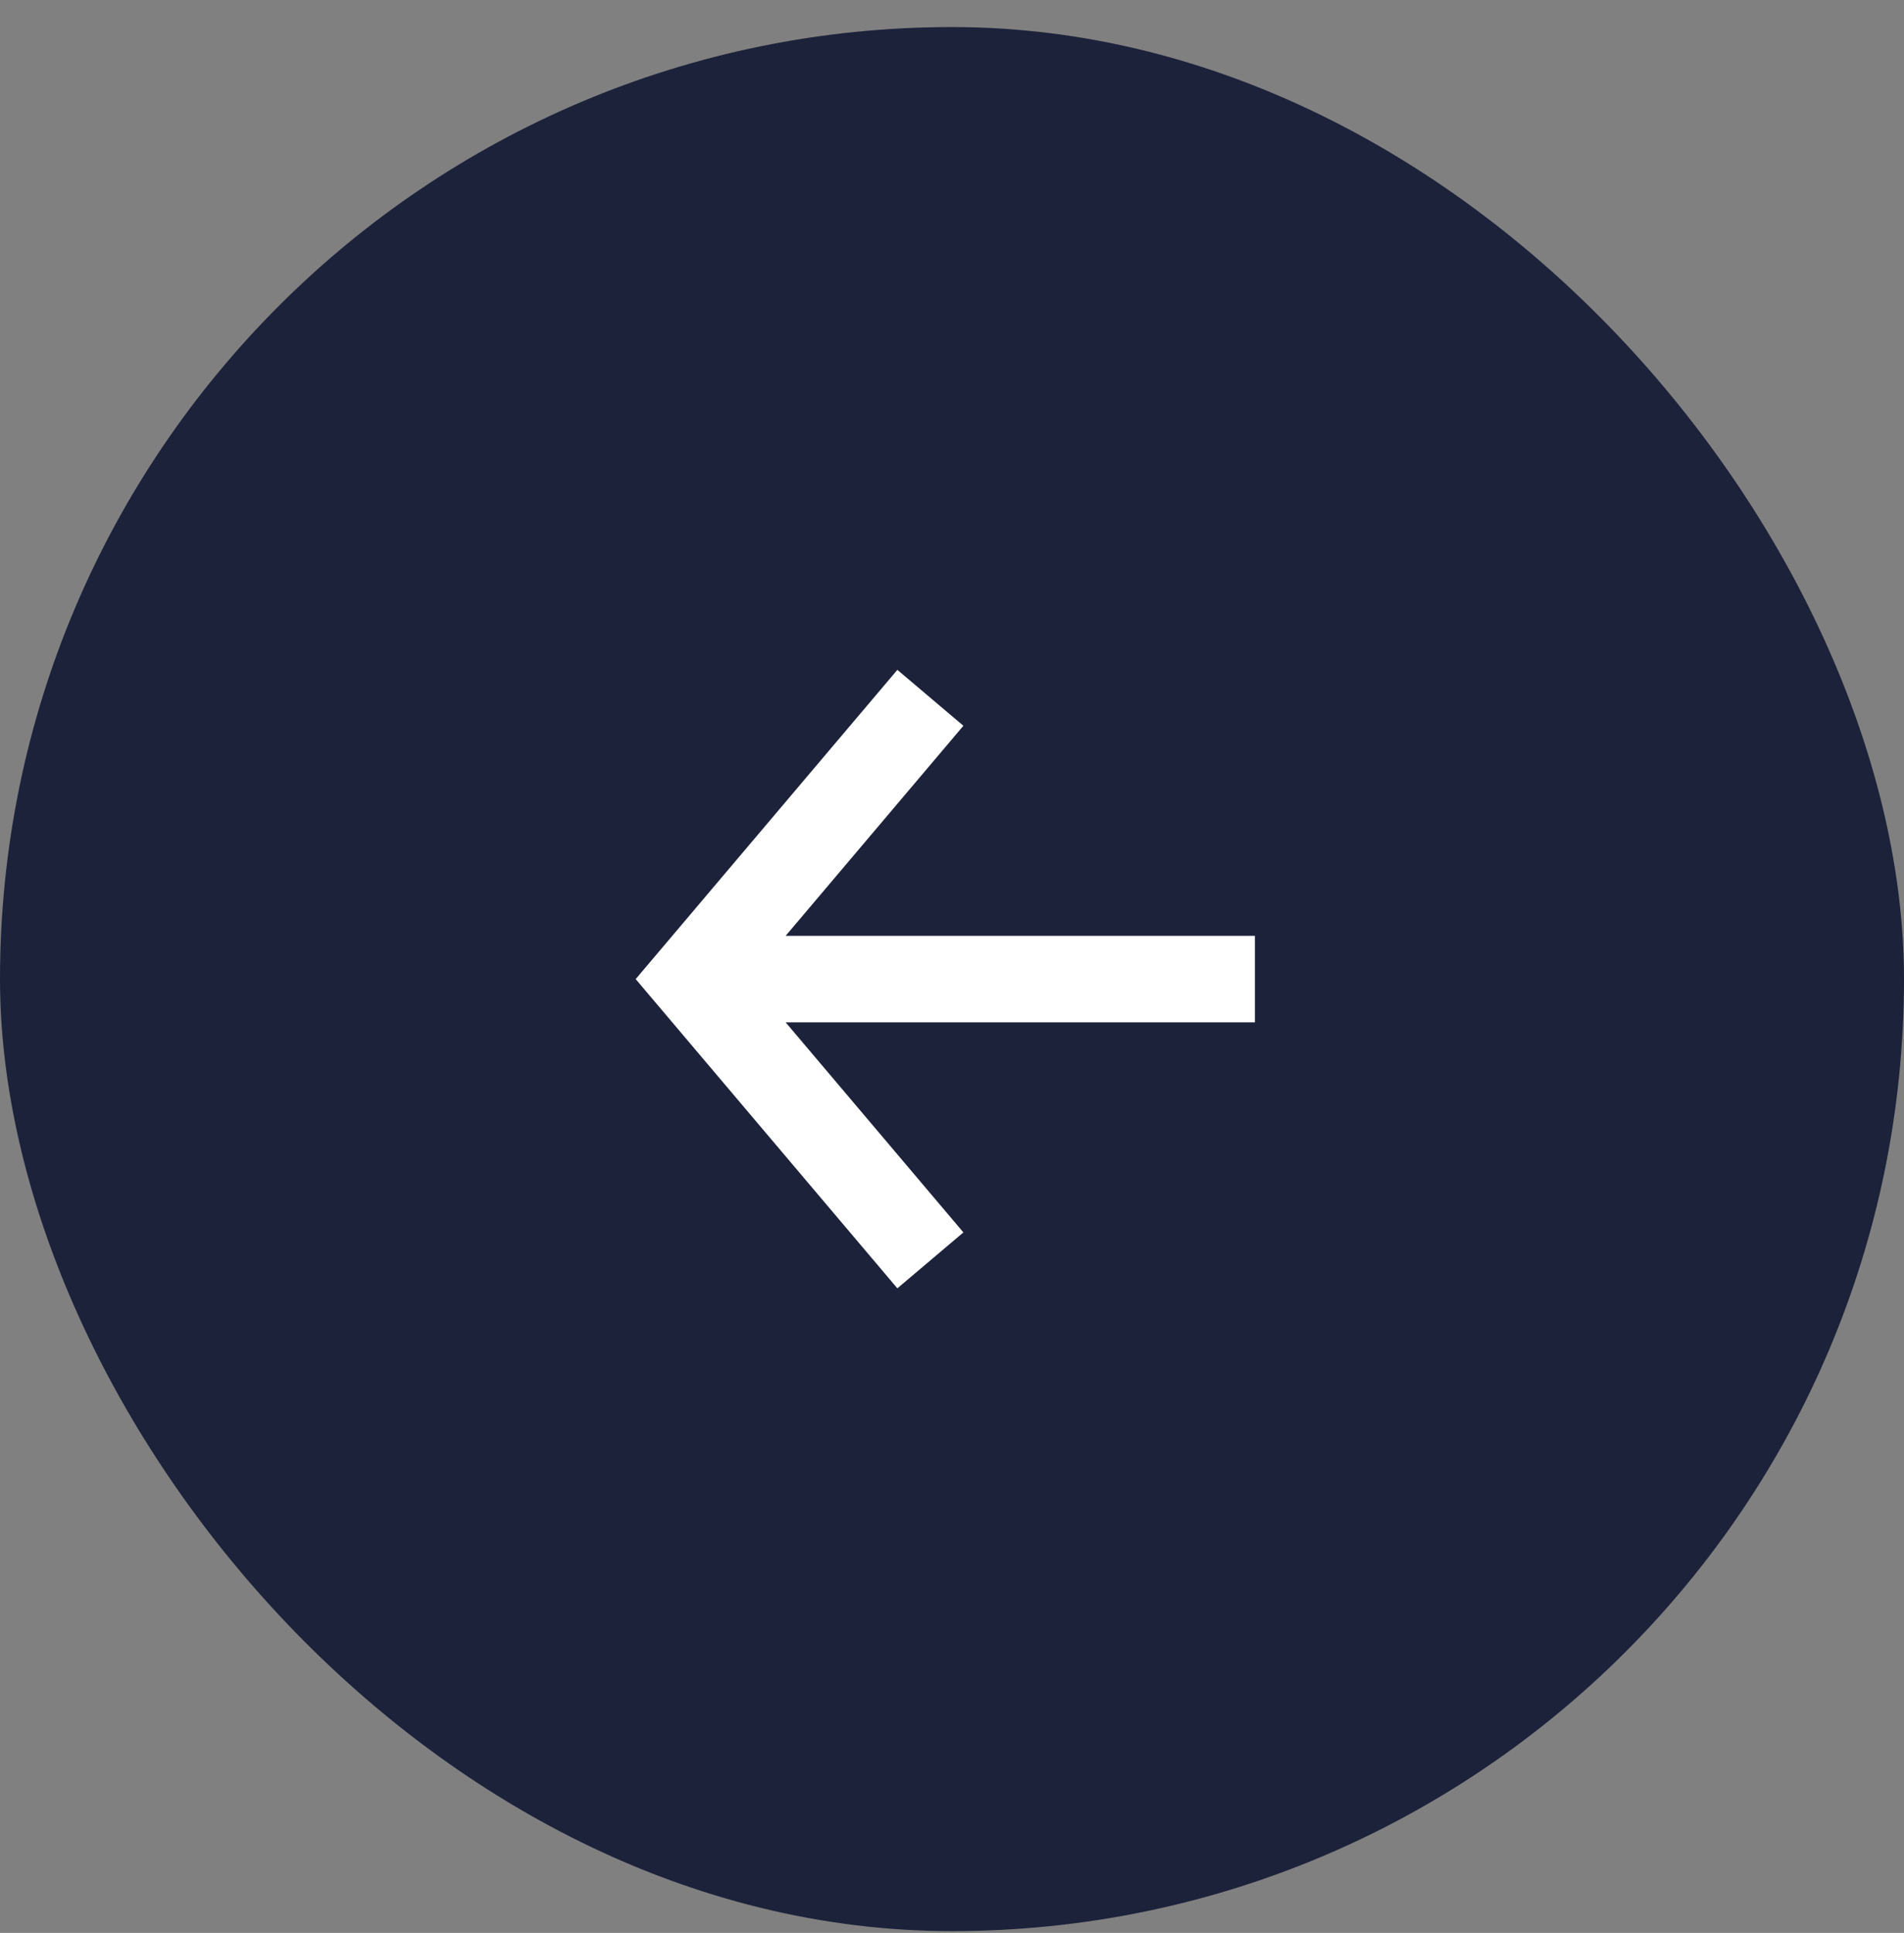
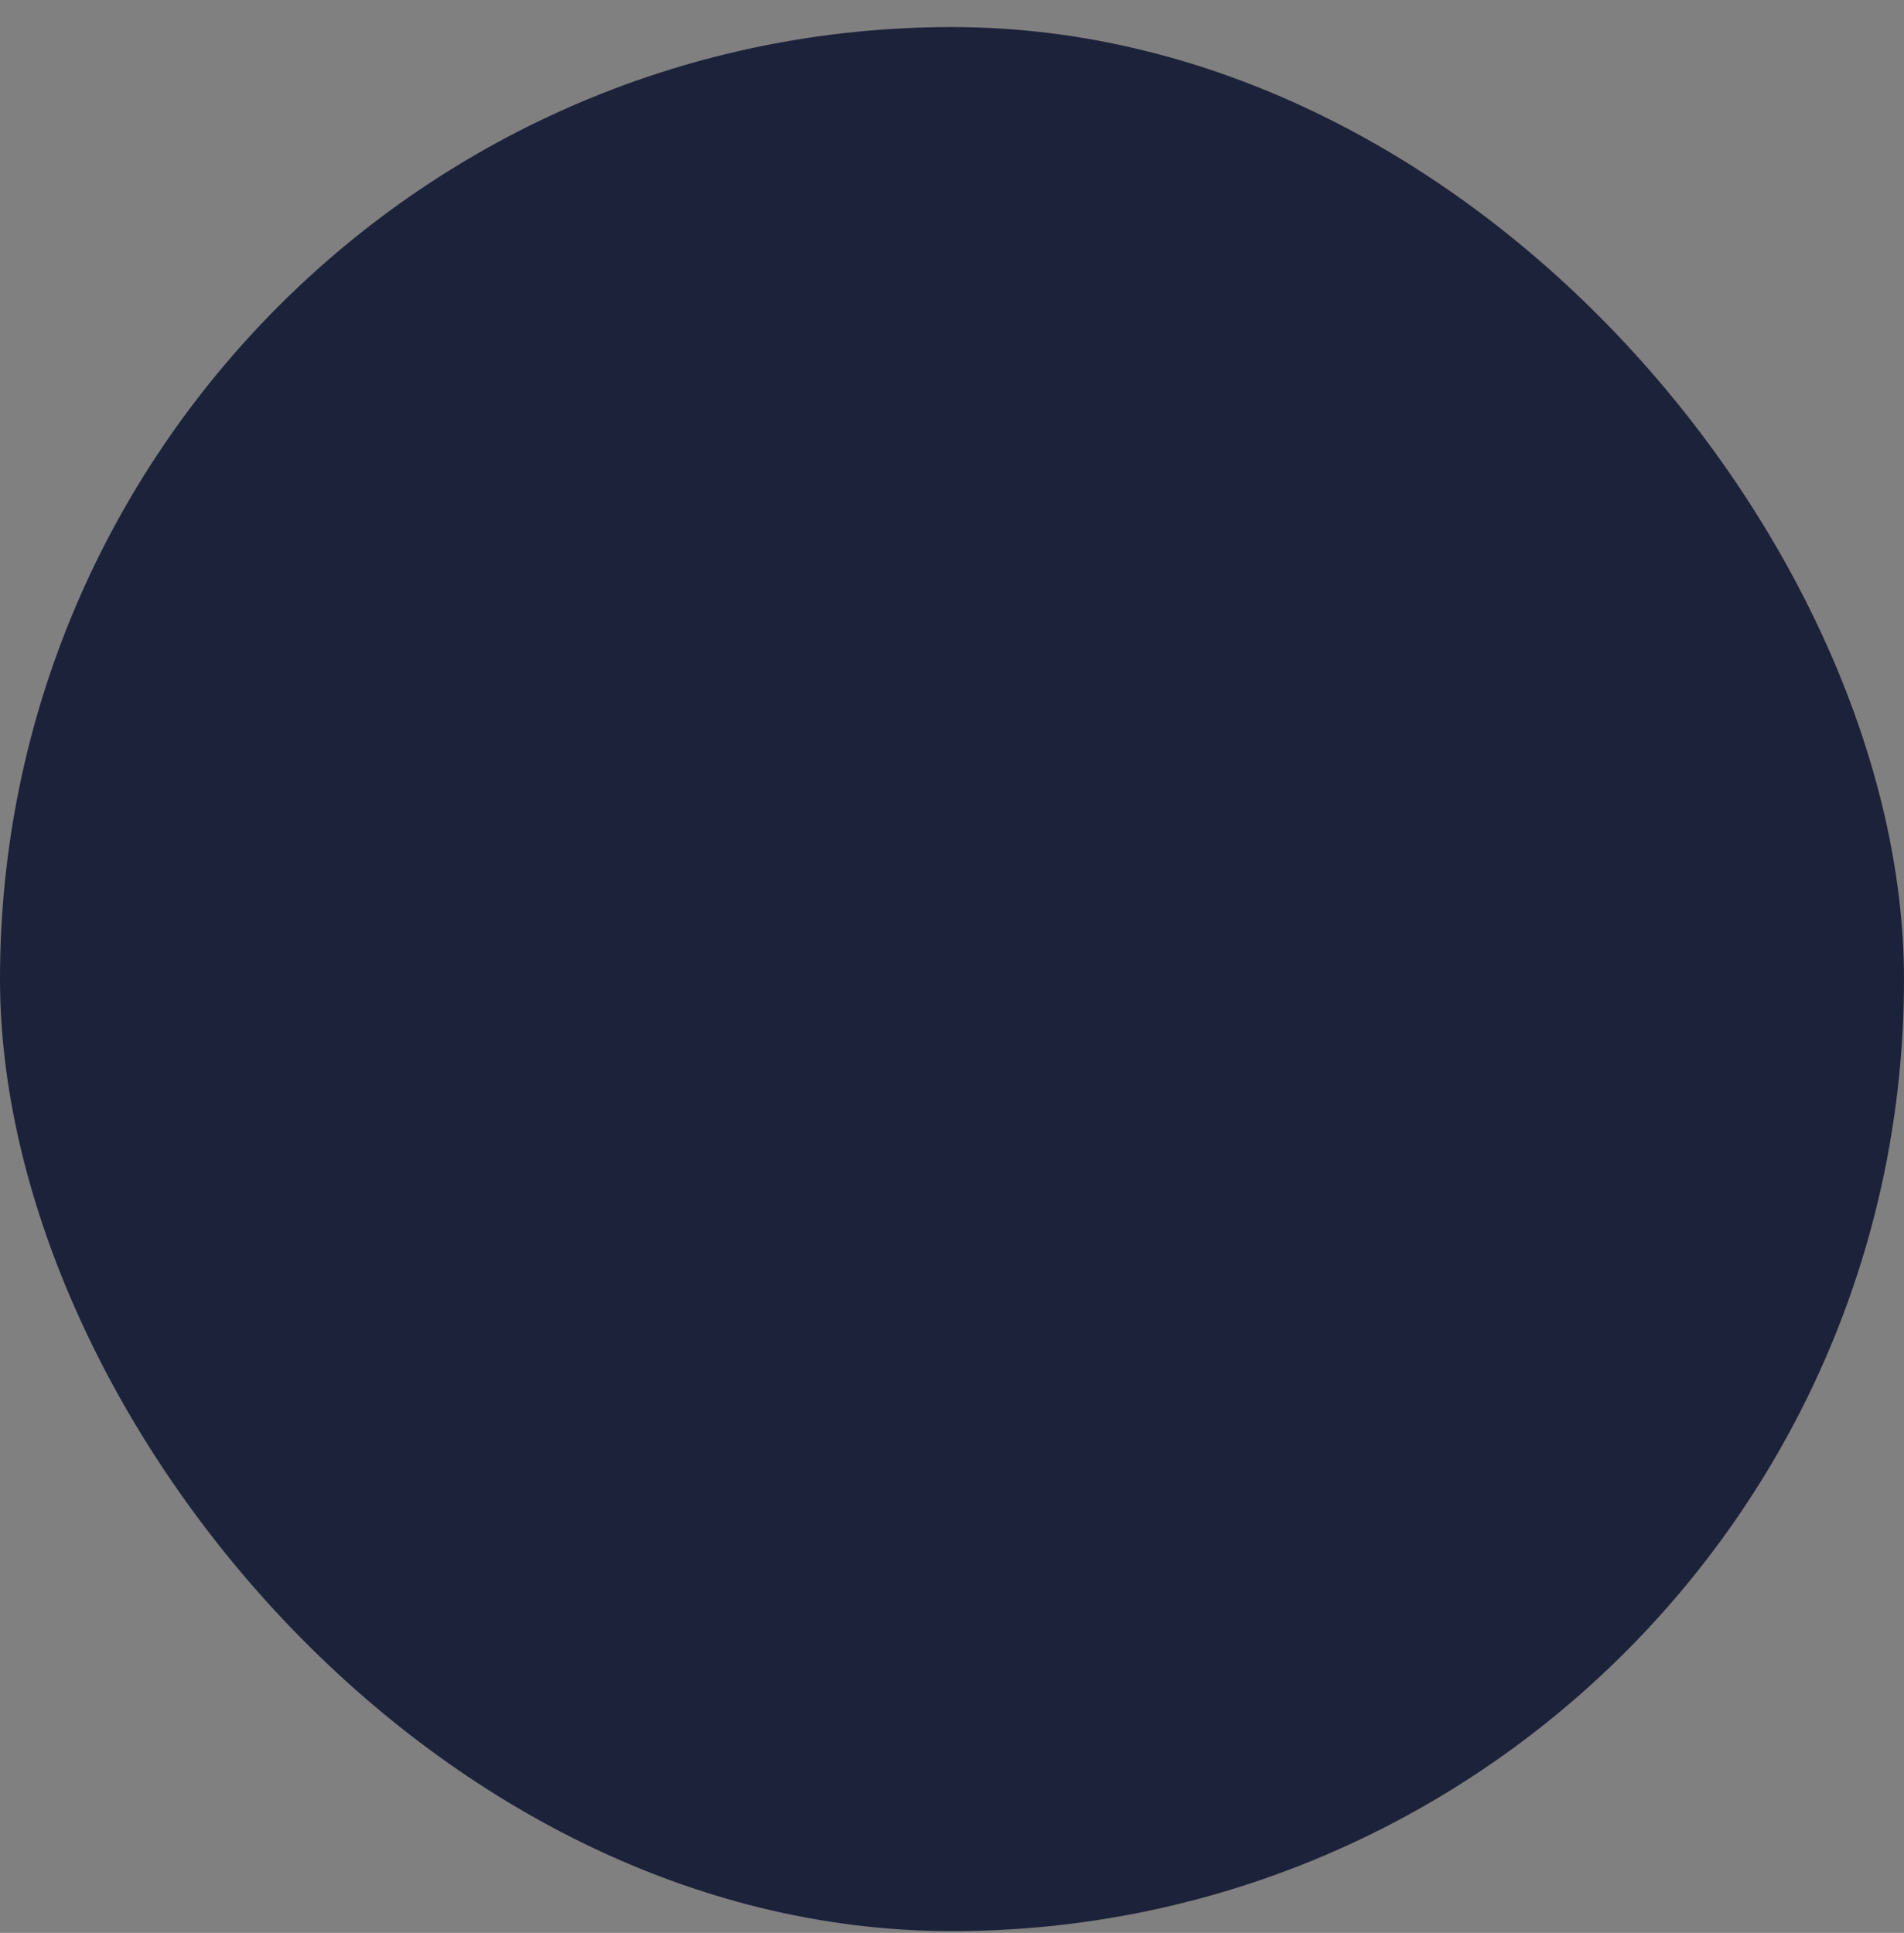
<svg xmlns="http://www.w3.org/2000/svg" width="66" height="67" viewBox="0 0 66 67" fill="none">
  <rect x="0" y="0" width="66" height="67" fill="#808080" stroke="none" />
  <rect y="0.938" width="66" height="66" rx="33" fill="#1D223B" />
-   <path d="M43.5 32.438H27.234L33.395 25.157L31.106 23.219L22.035 33.938L31.106 44.657L33.395 42.719L27.234 35.438H43.5V32.438Z" fill="white" />
</svg>